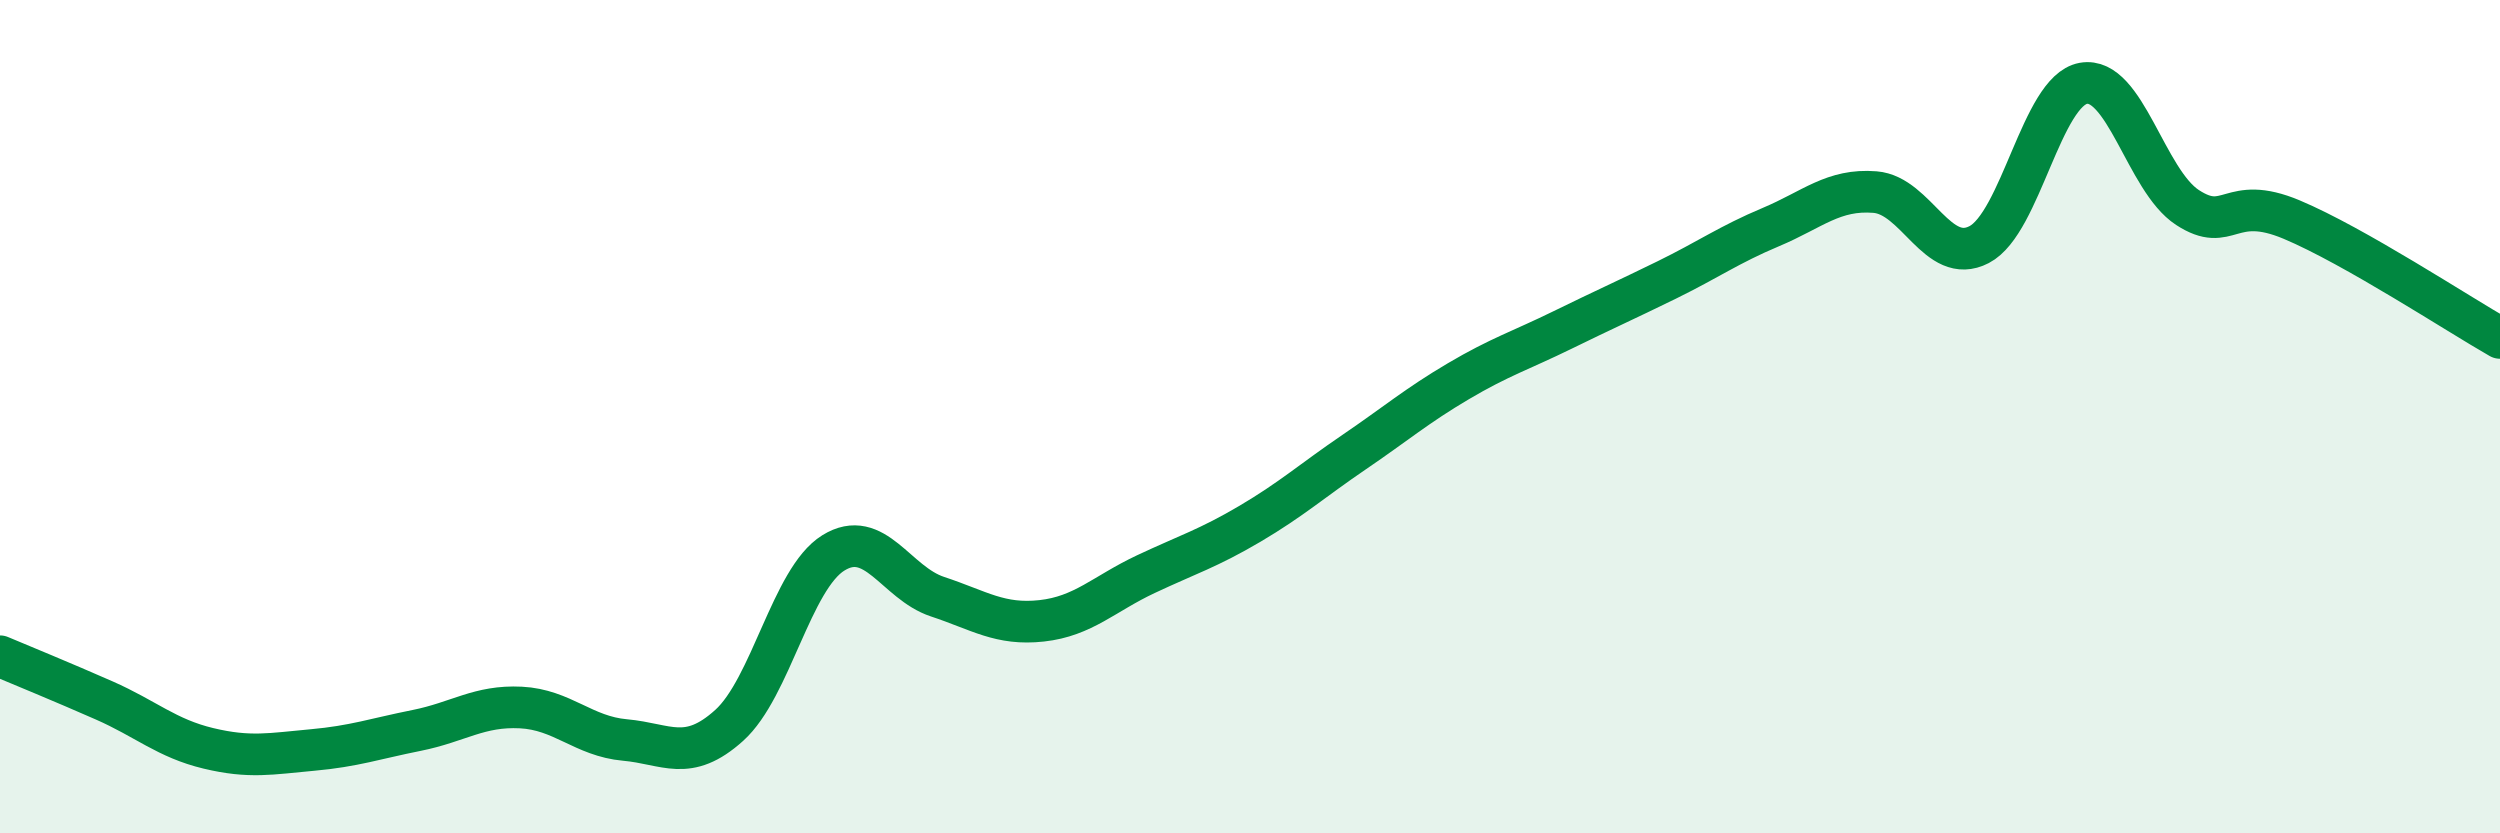
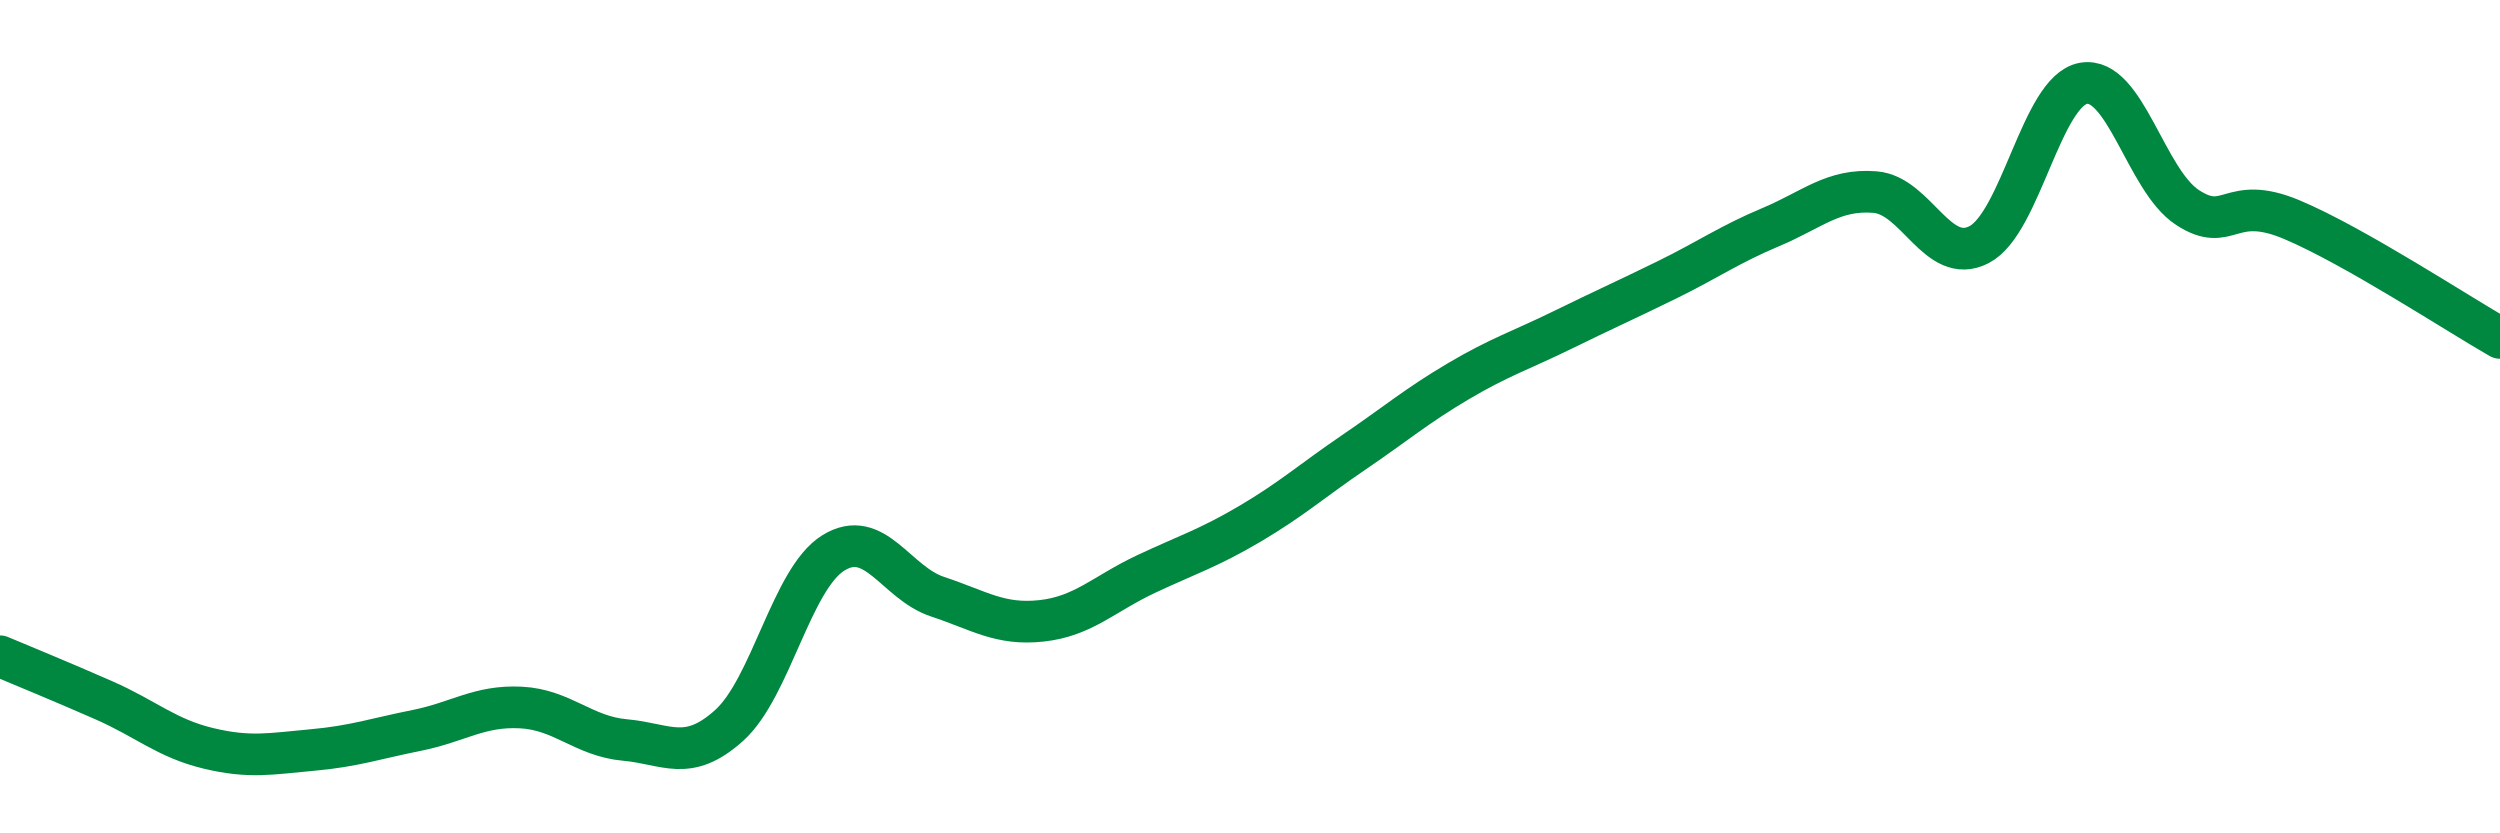
<svg xmlns="http://www.w3.org/2000/svg" width="60" height="20" viewBox="0 0 60 20">
-   <path d="M 0,15.75 C 0.5,15.96 1.5,16.37 2.5,16.81 C 3.5,17.25 4,17.72 5,17.96 C 6,18.2 6.5,18.09 7.5,18 C 8.5,17.91 9,17.73 10,17.53 C 11,17.33 11.5,16.93 12.5,16.98 C 13.5,17.03 14,17.67 15,17.76 C 16,17.85 16.5,18.31 17.5,17.41 C 18.5,16.51 19,13.89 20,13.27 C 21,12.65 21.5,13.99 22.5,14.32 C 23.5,14.65 24,15.01 25,14.9 C 26,14.79 26.5,14.25 27.5,13.78 C 28.5,13.31 29,13.16 30,12.57 C 31,11.98 31.5,11.53 32.5,10.85 C 33.5,10.17 34,9.74 35,9.15 C 36,8.56 36.5,8.41 37.5,7.92 C 38.5,7.43 39,7.21 40,6.72 C 41,6.23 41.5,5.87 42.5,5.45 C 43.5,5.03 44,4.53 45,4.61 C 46,4.69 46.5,6.39 47.5,5.87 C 48.5,5.35 49,2.18 50,2 C 51,1.82 51.5,4.33 52.5,4.98 C 53.5,5.63 53.5,4.64 55,5.27 C 56.5,5.9 59,7.54 60,8.11L60 20L0 20Z" fill="#008740" opacity="0.1" stroke-linecap="round" stroke-linejoin="round" />
  <path d="M 0,15.75 C 0.5,15.96 1.5,16.37 2.5,16.81 C 3.5,17.25 4,17.72 5,17.96 C 6,18.2 6.5,18.09 7.5,18 C 8.5,17.91 9,17.73 10,17.53 C 11,17.33 11.5,16.93 12.5,16.98 C 13.5,17.03 14,17.67 15,17.76 C 16,17.85 16.5,18.31 17.5,17.41 C 18.5,16.51 19,13.89 20,13.27 C 21,12.65 21.5,13.99 22.5,14.32 C 23.5,14.65 24,15.01 25,14.9 C 26,14.79 26.5,14.25 27.5,13.78 C 28.5,13.31 29,13.16 30,12.57 C 31,11.98 31.5,11.53 32.5,10.85 C 33.5,10.17 34,9.74 35,9.15 C 36,8.56 36.5,8.41 37.5,7.92 C 38.5,7.43 39,7.21 40,6.72 C 41,6.23 41.5,5.87 42.5,5.45 C 43.5,5.03 44,4.53 45,4.61 C 46,4.69 46.5,6.39 47.5,5.87 C 48.5,5.35 49,2.18 50,2 C 51,1.82 51.5,4.33 52.5,4.98 C 53.5,5.63 53.5,4.64 55,5.27 C 56.5,5.9 59,7.54 60,8.11" stroke="#008740" stroke-width="1" fill="none" stroke-linecap="round" stroke-linejoin="round" />
</svg>